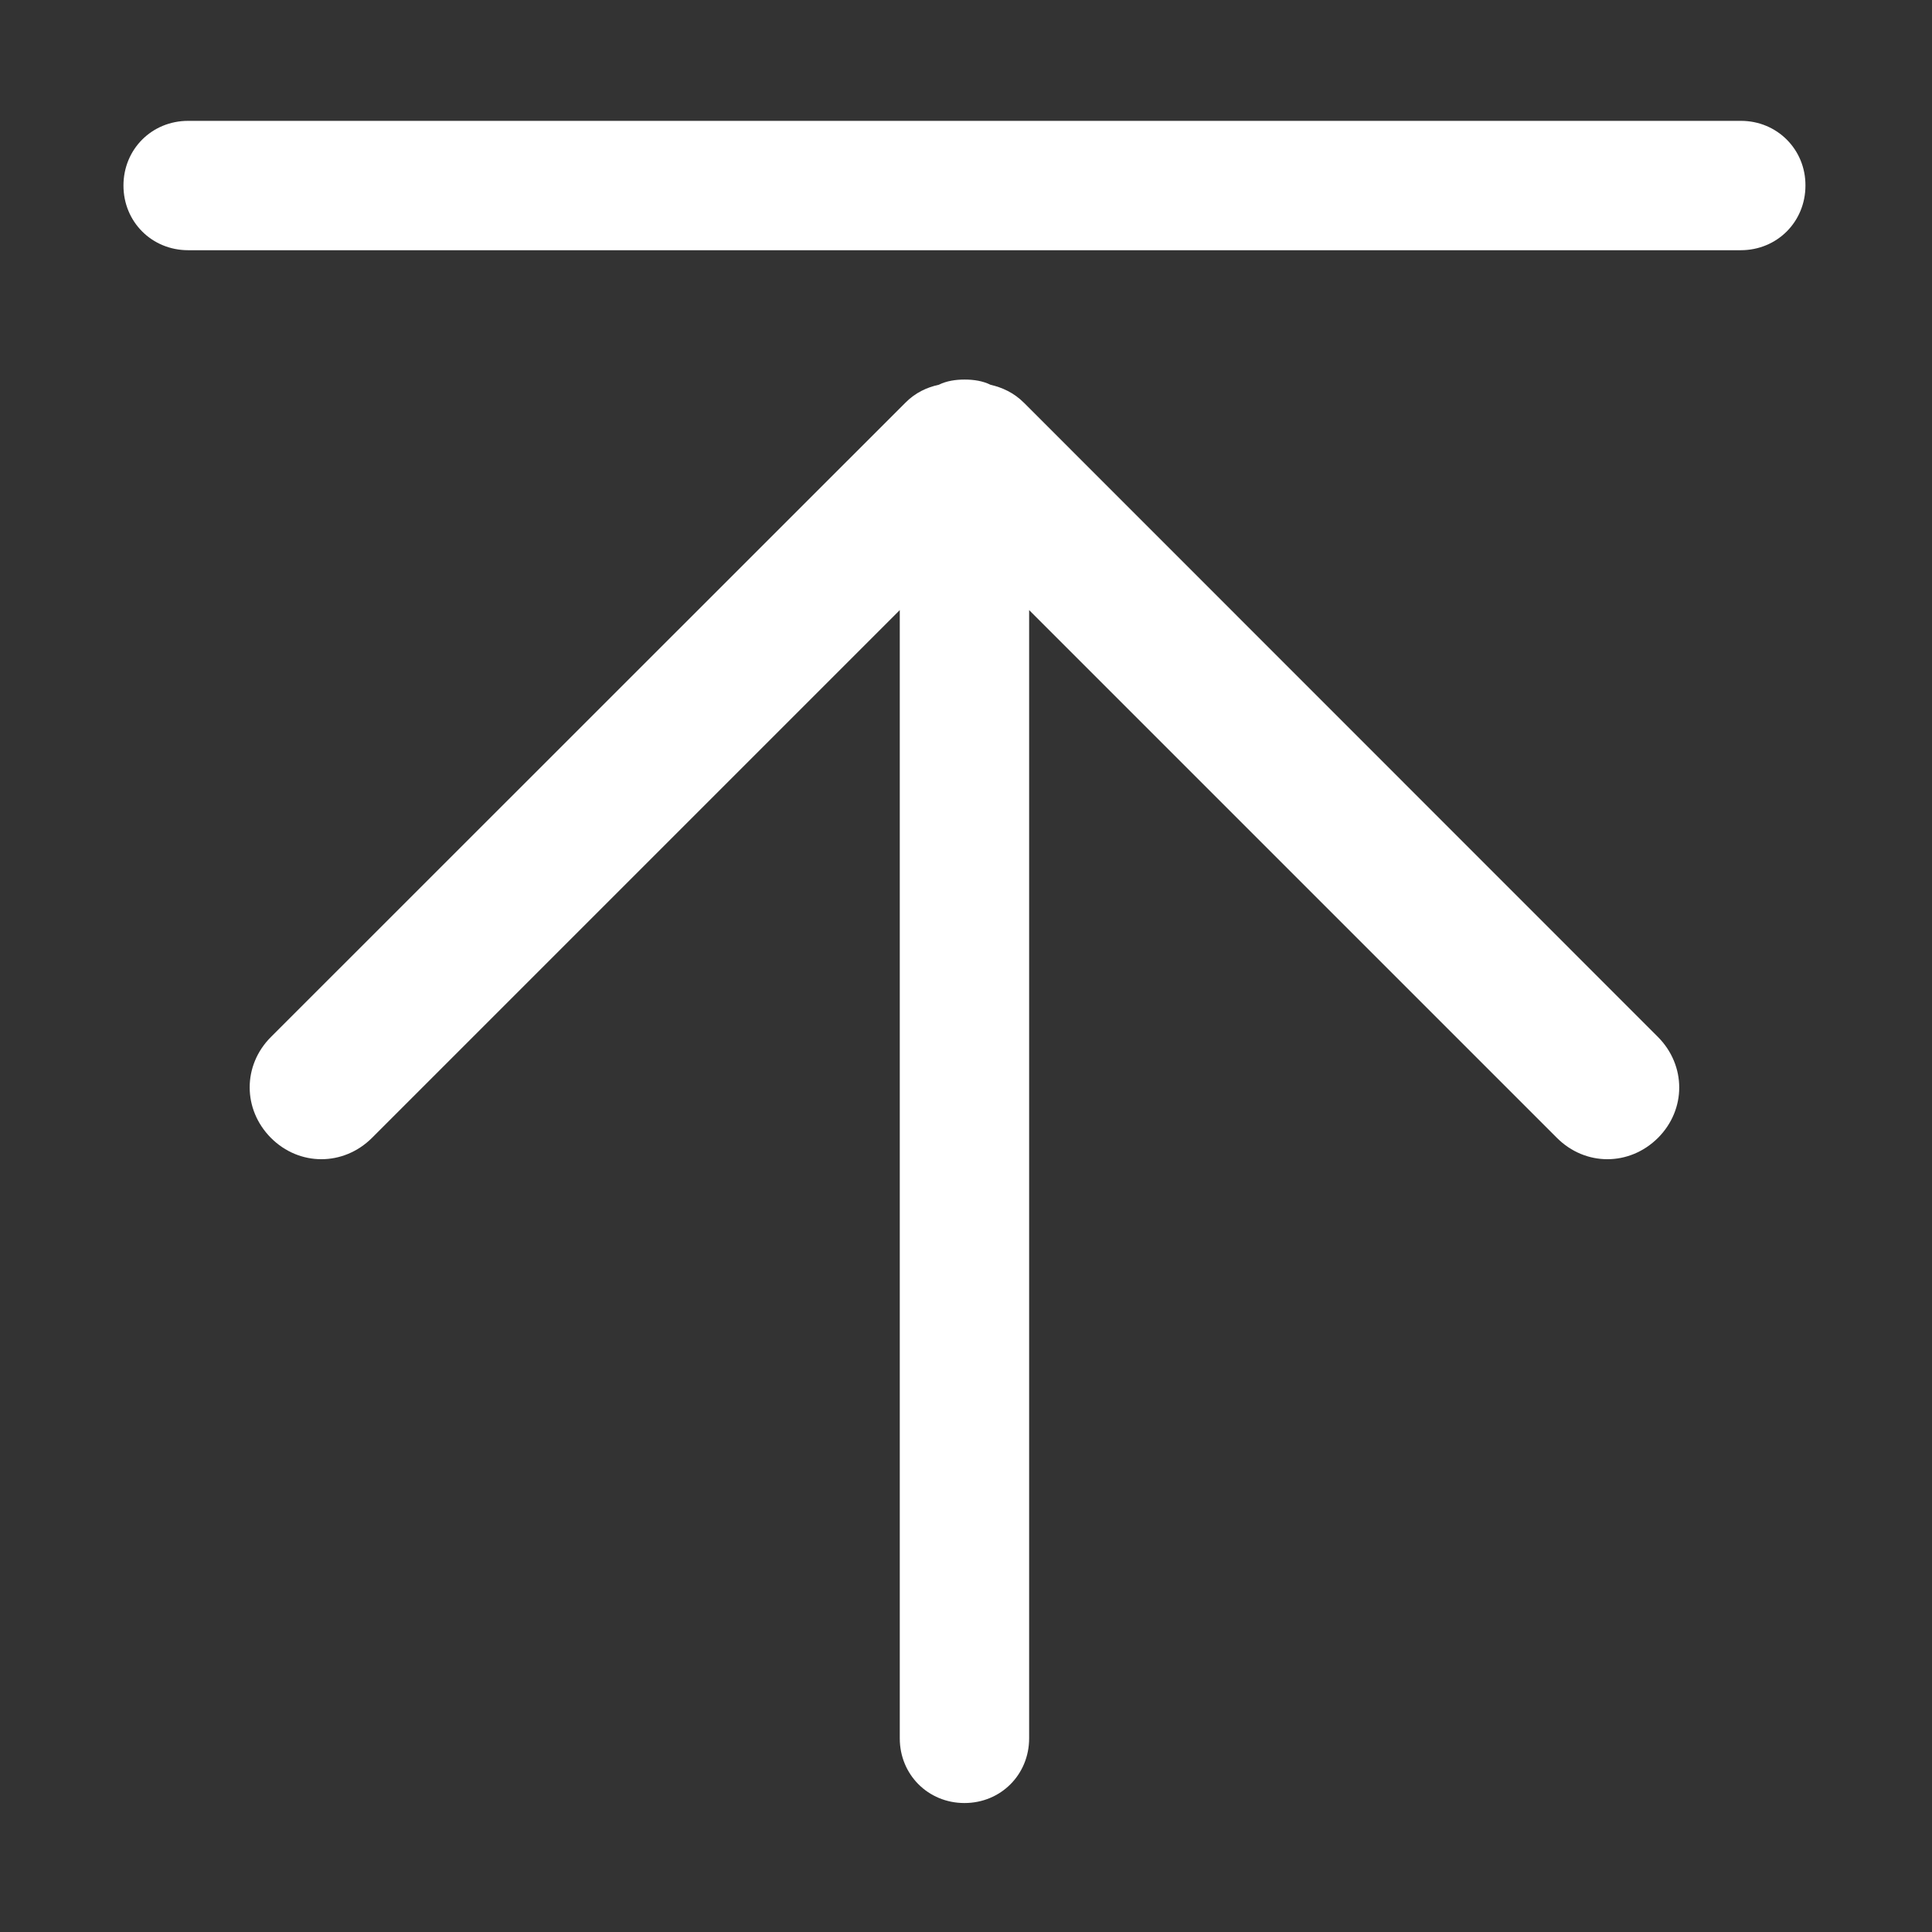
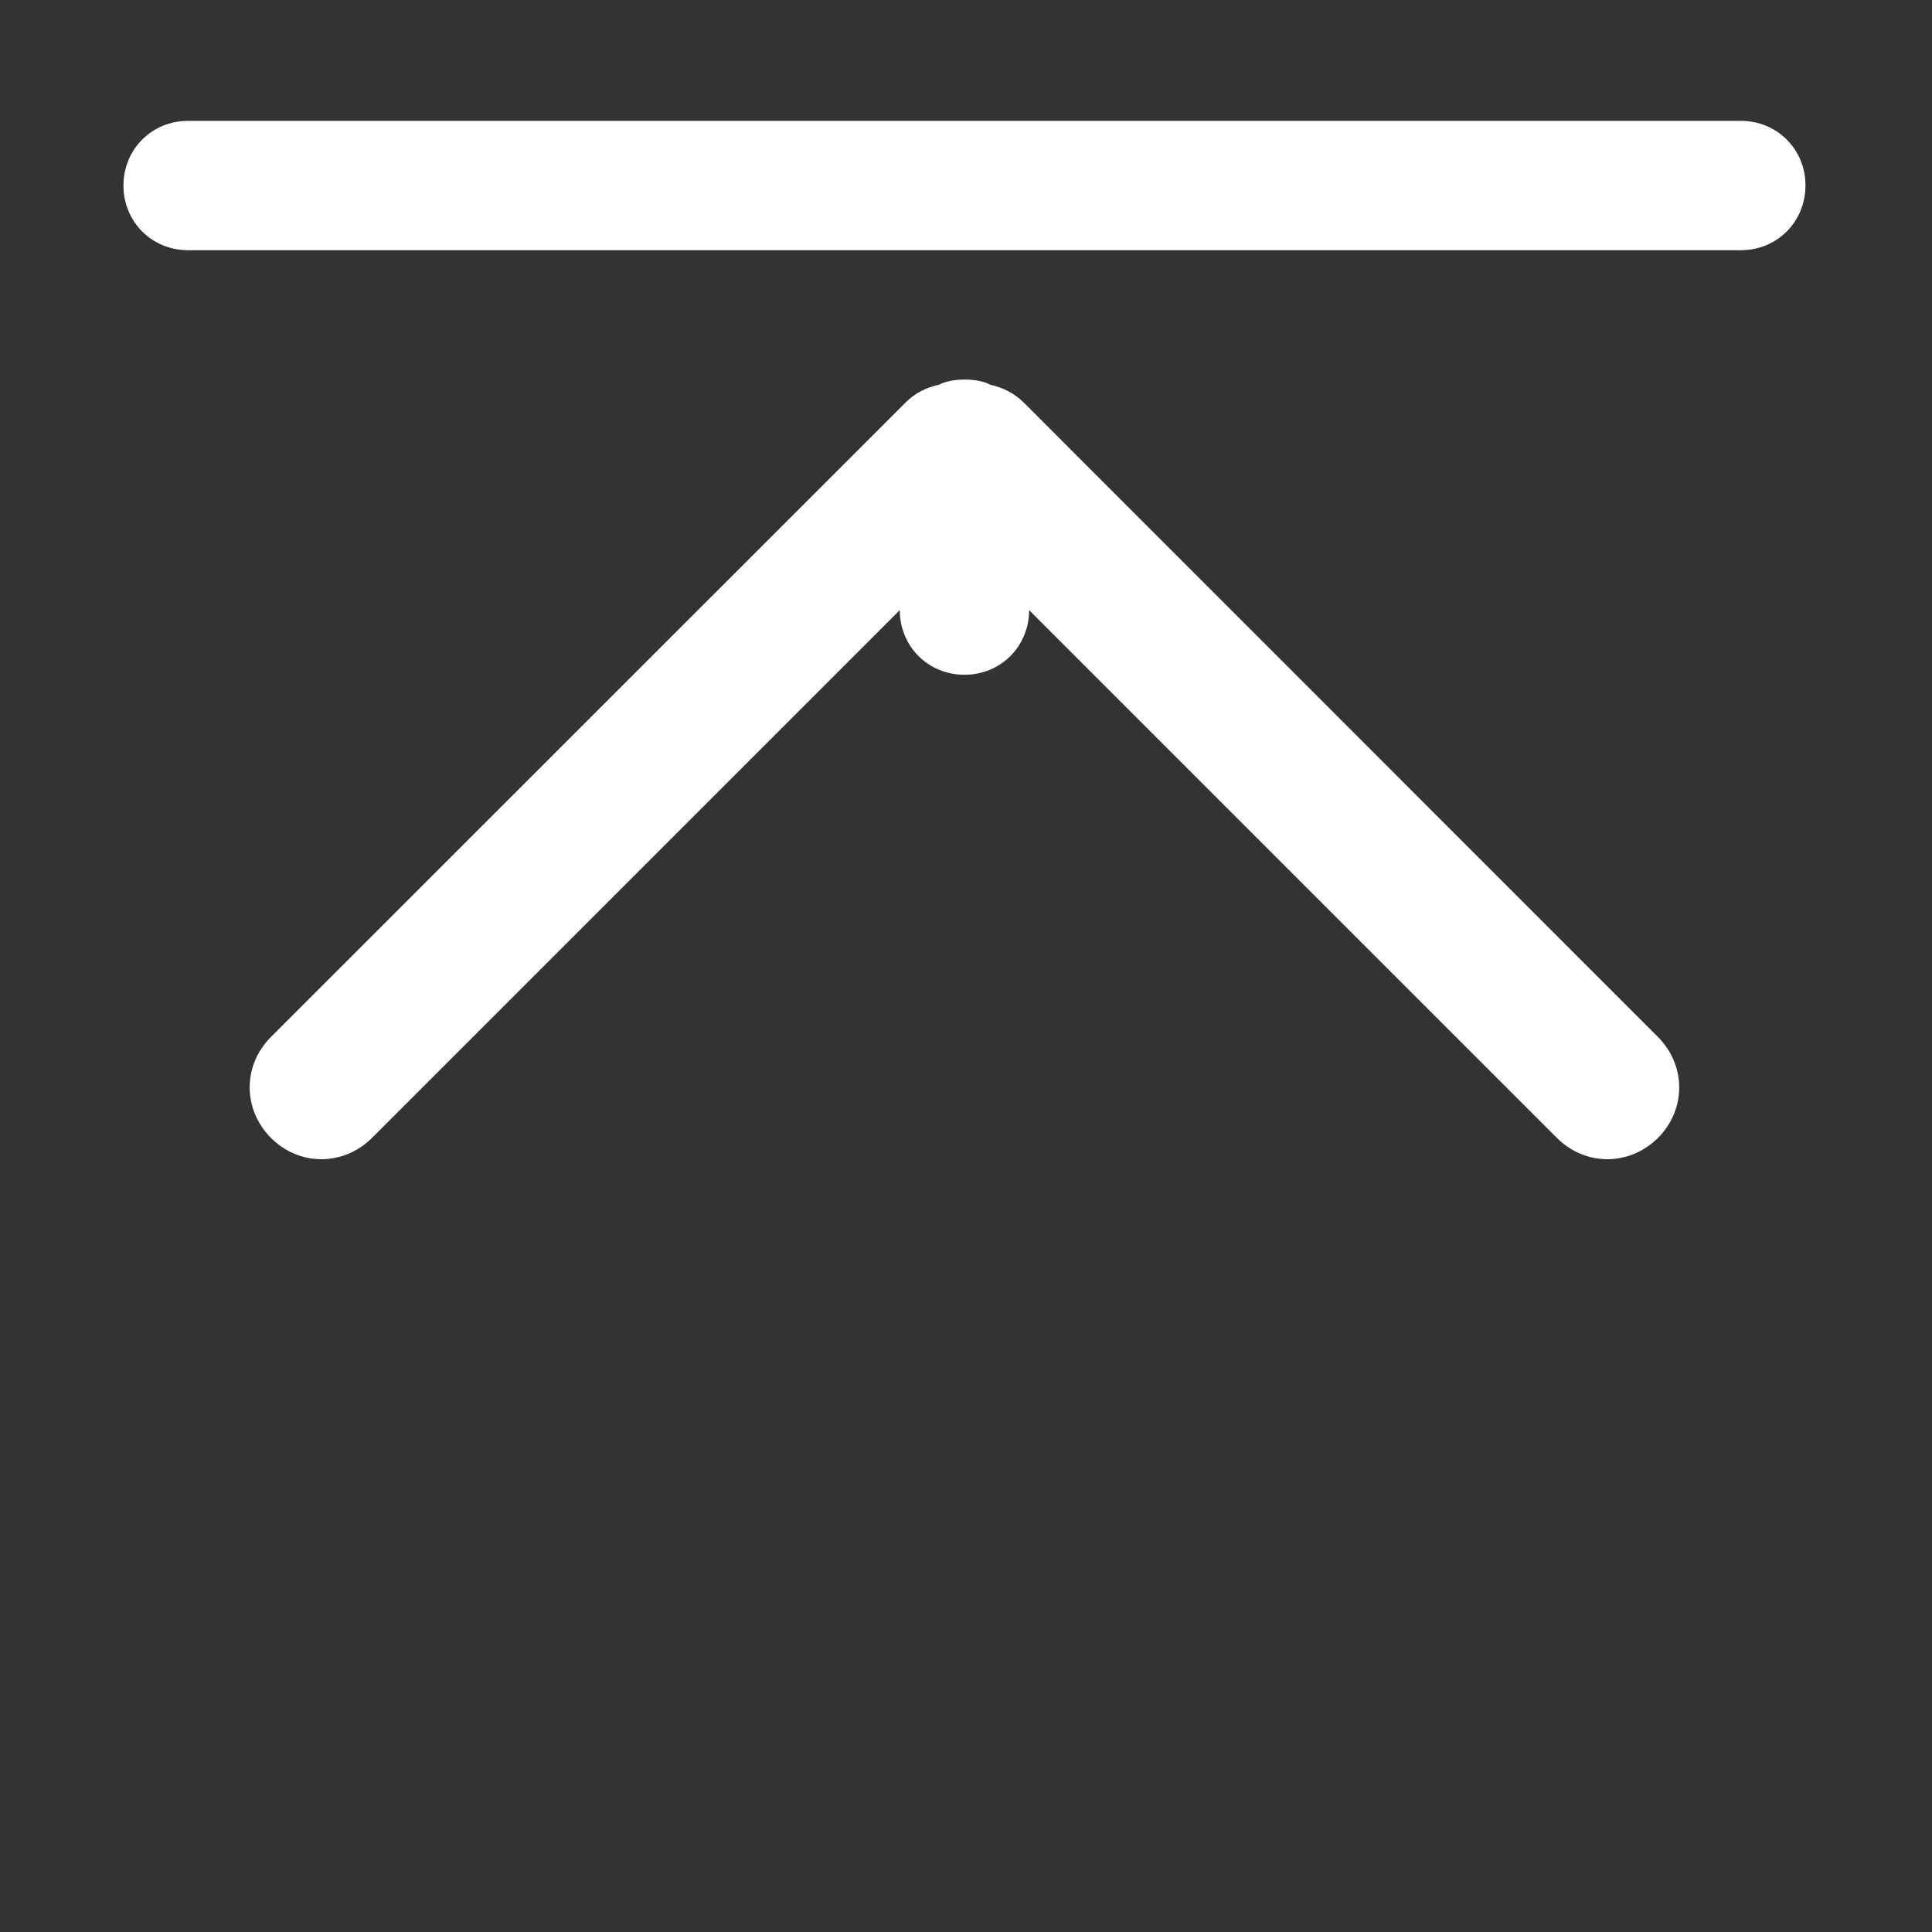
<svg xmlns="http://www.w3.org/2000/svg" t="1719195078698" class="icon" viewBox="0 0 1024 1024" version="1.1" p-id="3819" width="30" height="30">
  <rect x="0" y="0" width="1024" height="1024" fill="#333333" stroke="none" />
-   <path d="M542.801 213.559c-5.526-5.526-11.665-8.186-17.805-9.619-4.093-2.047-8.903-2.763-13.712-2.763-4.809 0-9.619 0.716-13.712 2.763-6.14 1.33-12.382 4.093-17.805 9.619L143.618 549.606c-15.042 15.042-15.042 38.373 0 53.518 15.042 15.042 38.373 15.042 53.518 0L476.901 323.358l0 598.007c0 19.238 15.042 34.28 34.28 34.28 19.238 0 34.28-15.042 34.28-34.28L545.461 323.358l279.766 279.766c15.042 15.042 38.373 15.042 53.518 0 15.042-15.042 15.042-38.373 0-53.518L542.801 213.559 542.801 213.559zM922.746 64.058 99.719 64.058c-19.238 0-34.28 15.042-34.28 34.28 0 19.238 15.042 34.28 34.28 34.28l822.925 0c19.238 0 34.28-15.042 34.28-34.28C957.026 79.202 941.881 64.058 922.746 64.058L922.746 64.058z" p-id="3820" fill="#ffffff" />
+   <path d="M542.801 213.559c-5.526-5.526-11.665-8.186-17.805-9.619-4.093-2.047-8.903-2.763-13.712-2.763-4.809 0-9.619 0.716-13.712 2.763-6.14 1.33-12.382 4.093-17.805 9.619L143.618 549.606c-15.042 15.042-15.042 38.373 0 53.518 15.042 15.042 38.373 15.042 53.518 0L476.901 323.358c0 19.238 15.042 34.28 34.28 34.28 19.238 0 34.28-15.042 34.28-34.28L545.461 323.358l279.766 279.766c15.042 15.042 38.373 15.042 53.518 0 15.042-15.042 15.042-38.373 0-53.518L542.801 213.559 542.801 213.559zM922.746 64.058 99.719 64.058c-19.238 0-34.28 15.042-34.28 34.28 0 19.238 15.042 34.28 34.28 34.28l822.925 0c19.238 0 34.28-15.042 34.28-34.28C957.026 79.202 941.881 64.058 922.746 64.058L922.746 64.058z" p-id="3820" fill="#ffffff" />
</svg>